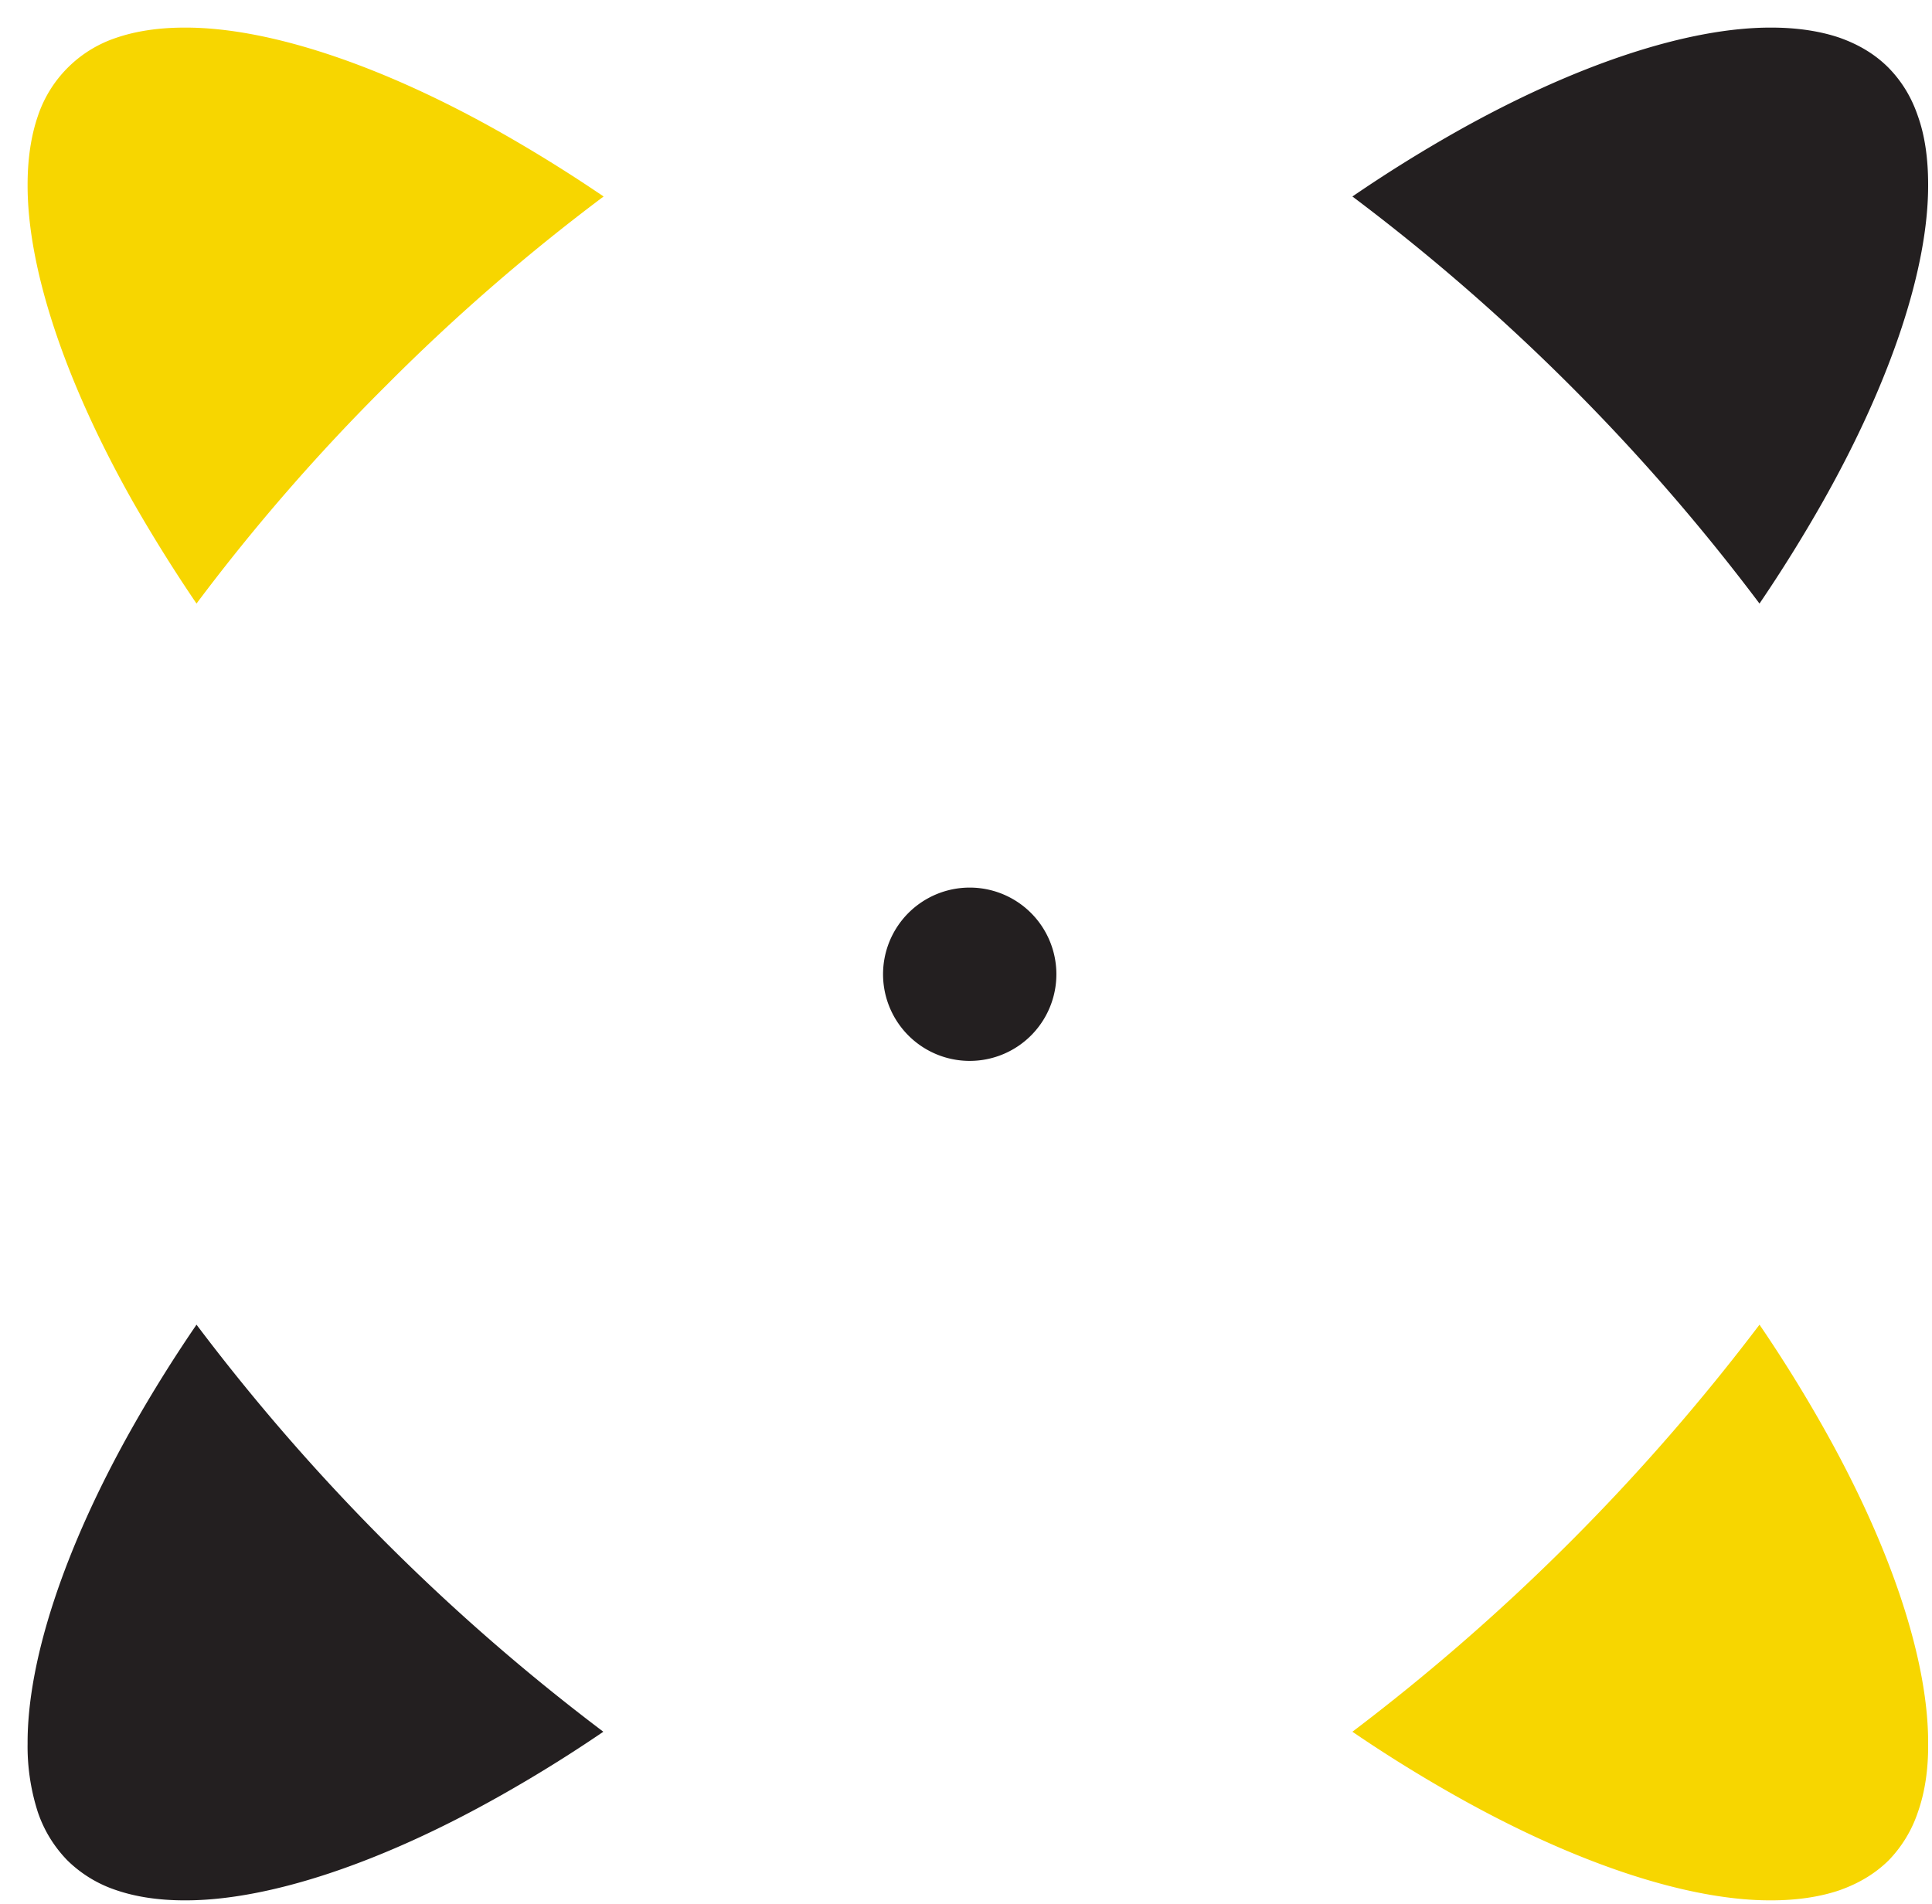
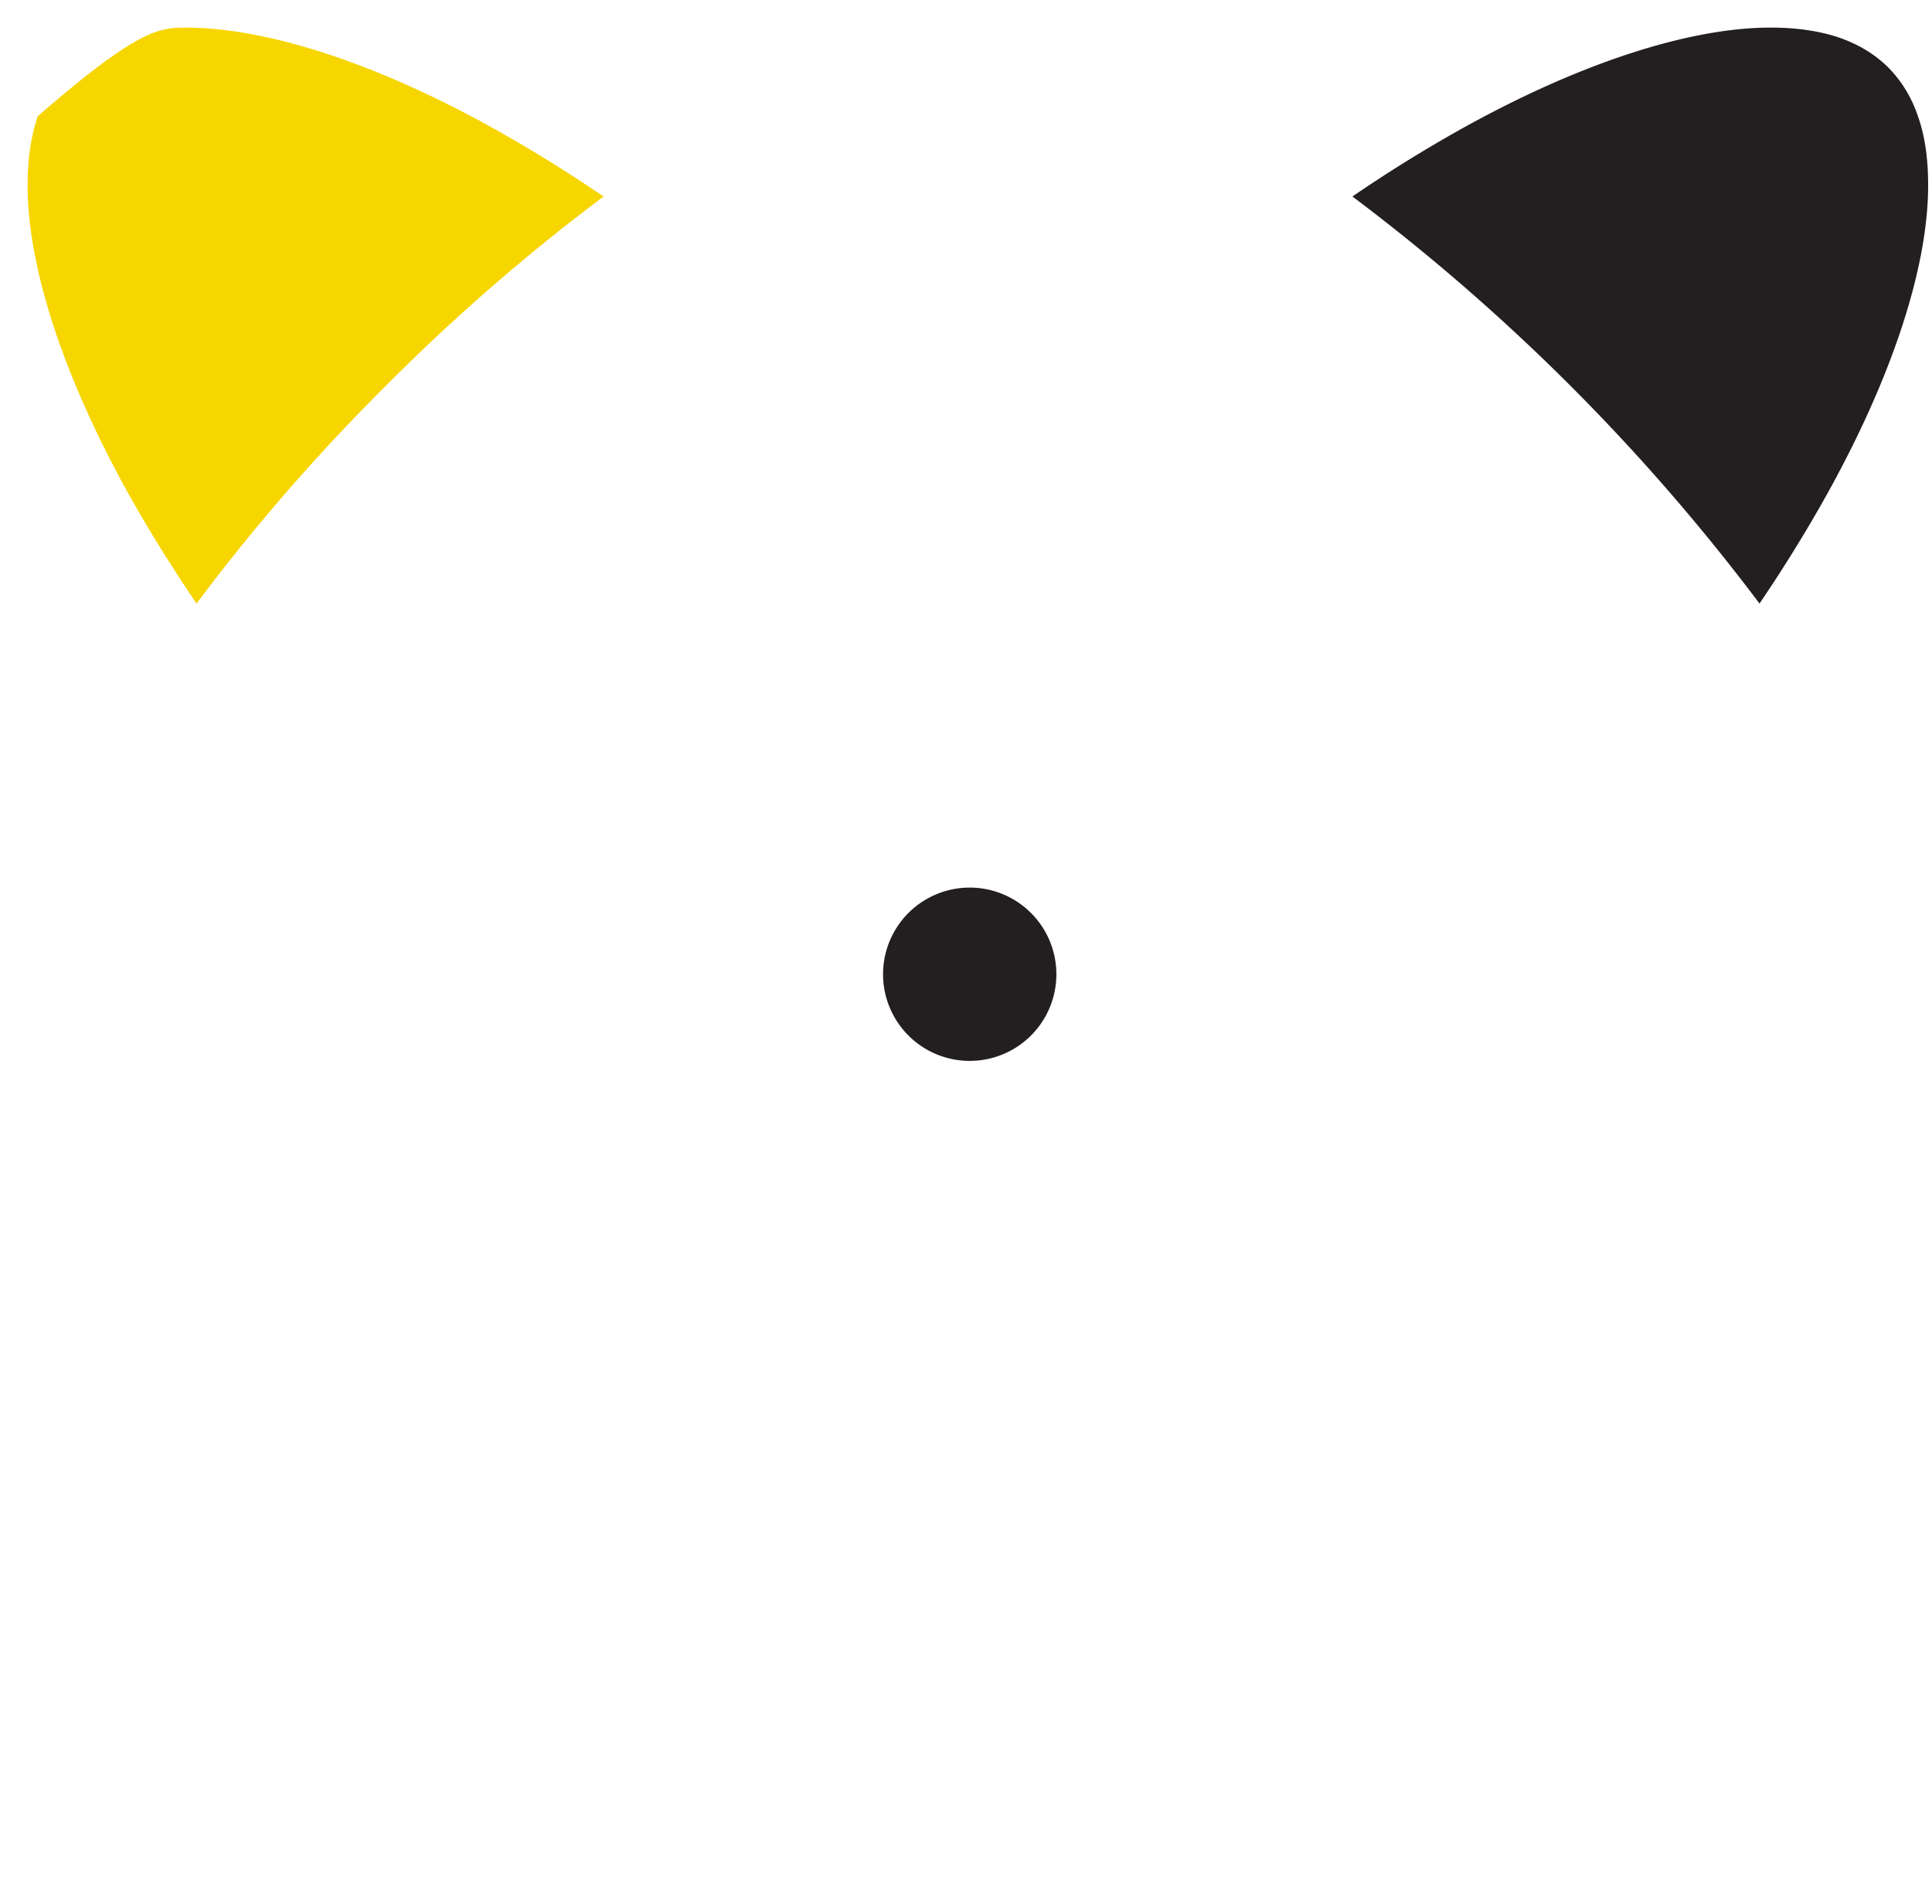
<svg xmlns="http://www.w3.org/2000/svg" width="70" height="69" viewBox="0 0 70 69">
  <path fill="#231f20" d="M38.27 35.13a3.14 3.14 0 1 1-6.27-.01 3.14 3.14 0 0 1 6.27.01M52.7 4.81C57.12 2.31 61.2.99 64.18 1c.94 0 1.78.13 2.48.37.7.25 1.28.6 1.76 1.08.47.48.83 1.05 1.07 1.76.25.7.37 1.53.37 2.48.01 2.98-1.31 7.05-3.81 11.48a53.62 53.62 0 0 1-2.3 3.7A74.23 74.23 0 0 0 49 7.12a51.55 51.55 0 0 1 3.7-2.31" />
-   <path fill="#f7d600" d="M4.81 18.17C2.31 13.74.99 9.67 1 6.69c0-.95.13-1.78.37-2.48a4.48 4.48 0 0 1 2.84-2.84C4.91 1.13 5.74 1 6.69 1c2.98-.01 7.05 1.31 11.47 3.81a54 54 0 0 1 3.71 2.31 72.02 72.02 0 0 0-7.89 6.86 72.02 72.02 0 0 0-6.86 7.89 56.4 56.4 0 0 1-2.31-3.7" />
-   <path fill="#231f20" d="M18.16 65.05c-4.42 2.5-8.49 3.82-11.47 3.81-.95 0-1.78-.13-2.48-.37a4.58 4.58 0 0 1-1.76-1.07 4.62 4.62 0 0 1-1.08-1.76A7.77 7.77 0 0 1 1 63.17C.99 60.2 2.31 56.12 4.81 51.7A51.55 51.55 0 0 1 7.12 48a75.16 75.16 0 0 0 14.74 14.75 51.33 51.33 0 0 1-3.7 2.3" />
-   <path fill="#f7d600" d="M69.49 65.66a4.6 4.6 0 0 1-1.07 1.76c-.48.47-1.06.82-1.76 1.07-.7.24-1.54.37-2.49.37-2.97.01-7.05-1.31-11.47-3.81a51.33 51.33 0 0 1-3.7-2.3A76.26 76.26 0 0 0 63.75 48a51.33 51.33 0 0 1 2.3 3.7c2.5 4.42 3.82 8.5 3.81 11.47.01.95-.12 1.78-.37 2.49" />
+   <path fill="#f7d600" d="M4.81 18.17C2.31 13.74.99 9.67 1 6.69c0-.95.13-1.78.37-2.48C4.91 1.13 5.74 1 6.69 1c2.98-.01 7.05 1.31 11.47 3.81a54 54 0 0 1 3.71 2.31 72.02 72.02 0 0 0-7.89 6.86 72.02 72.02 0 0 0-6.86 7.89 56.4 56.4 0 0 1-2.31-3.7" />
</svg>